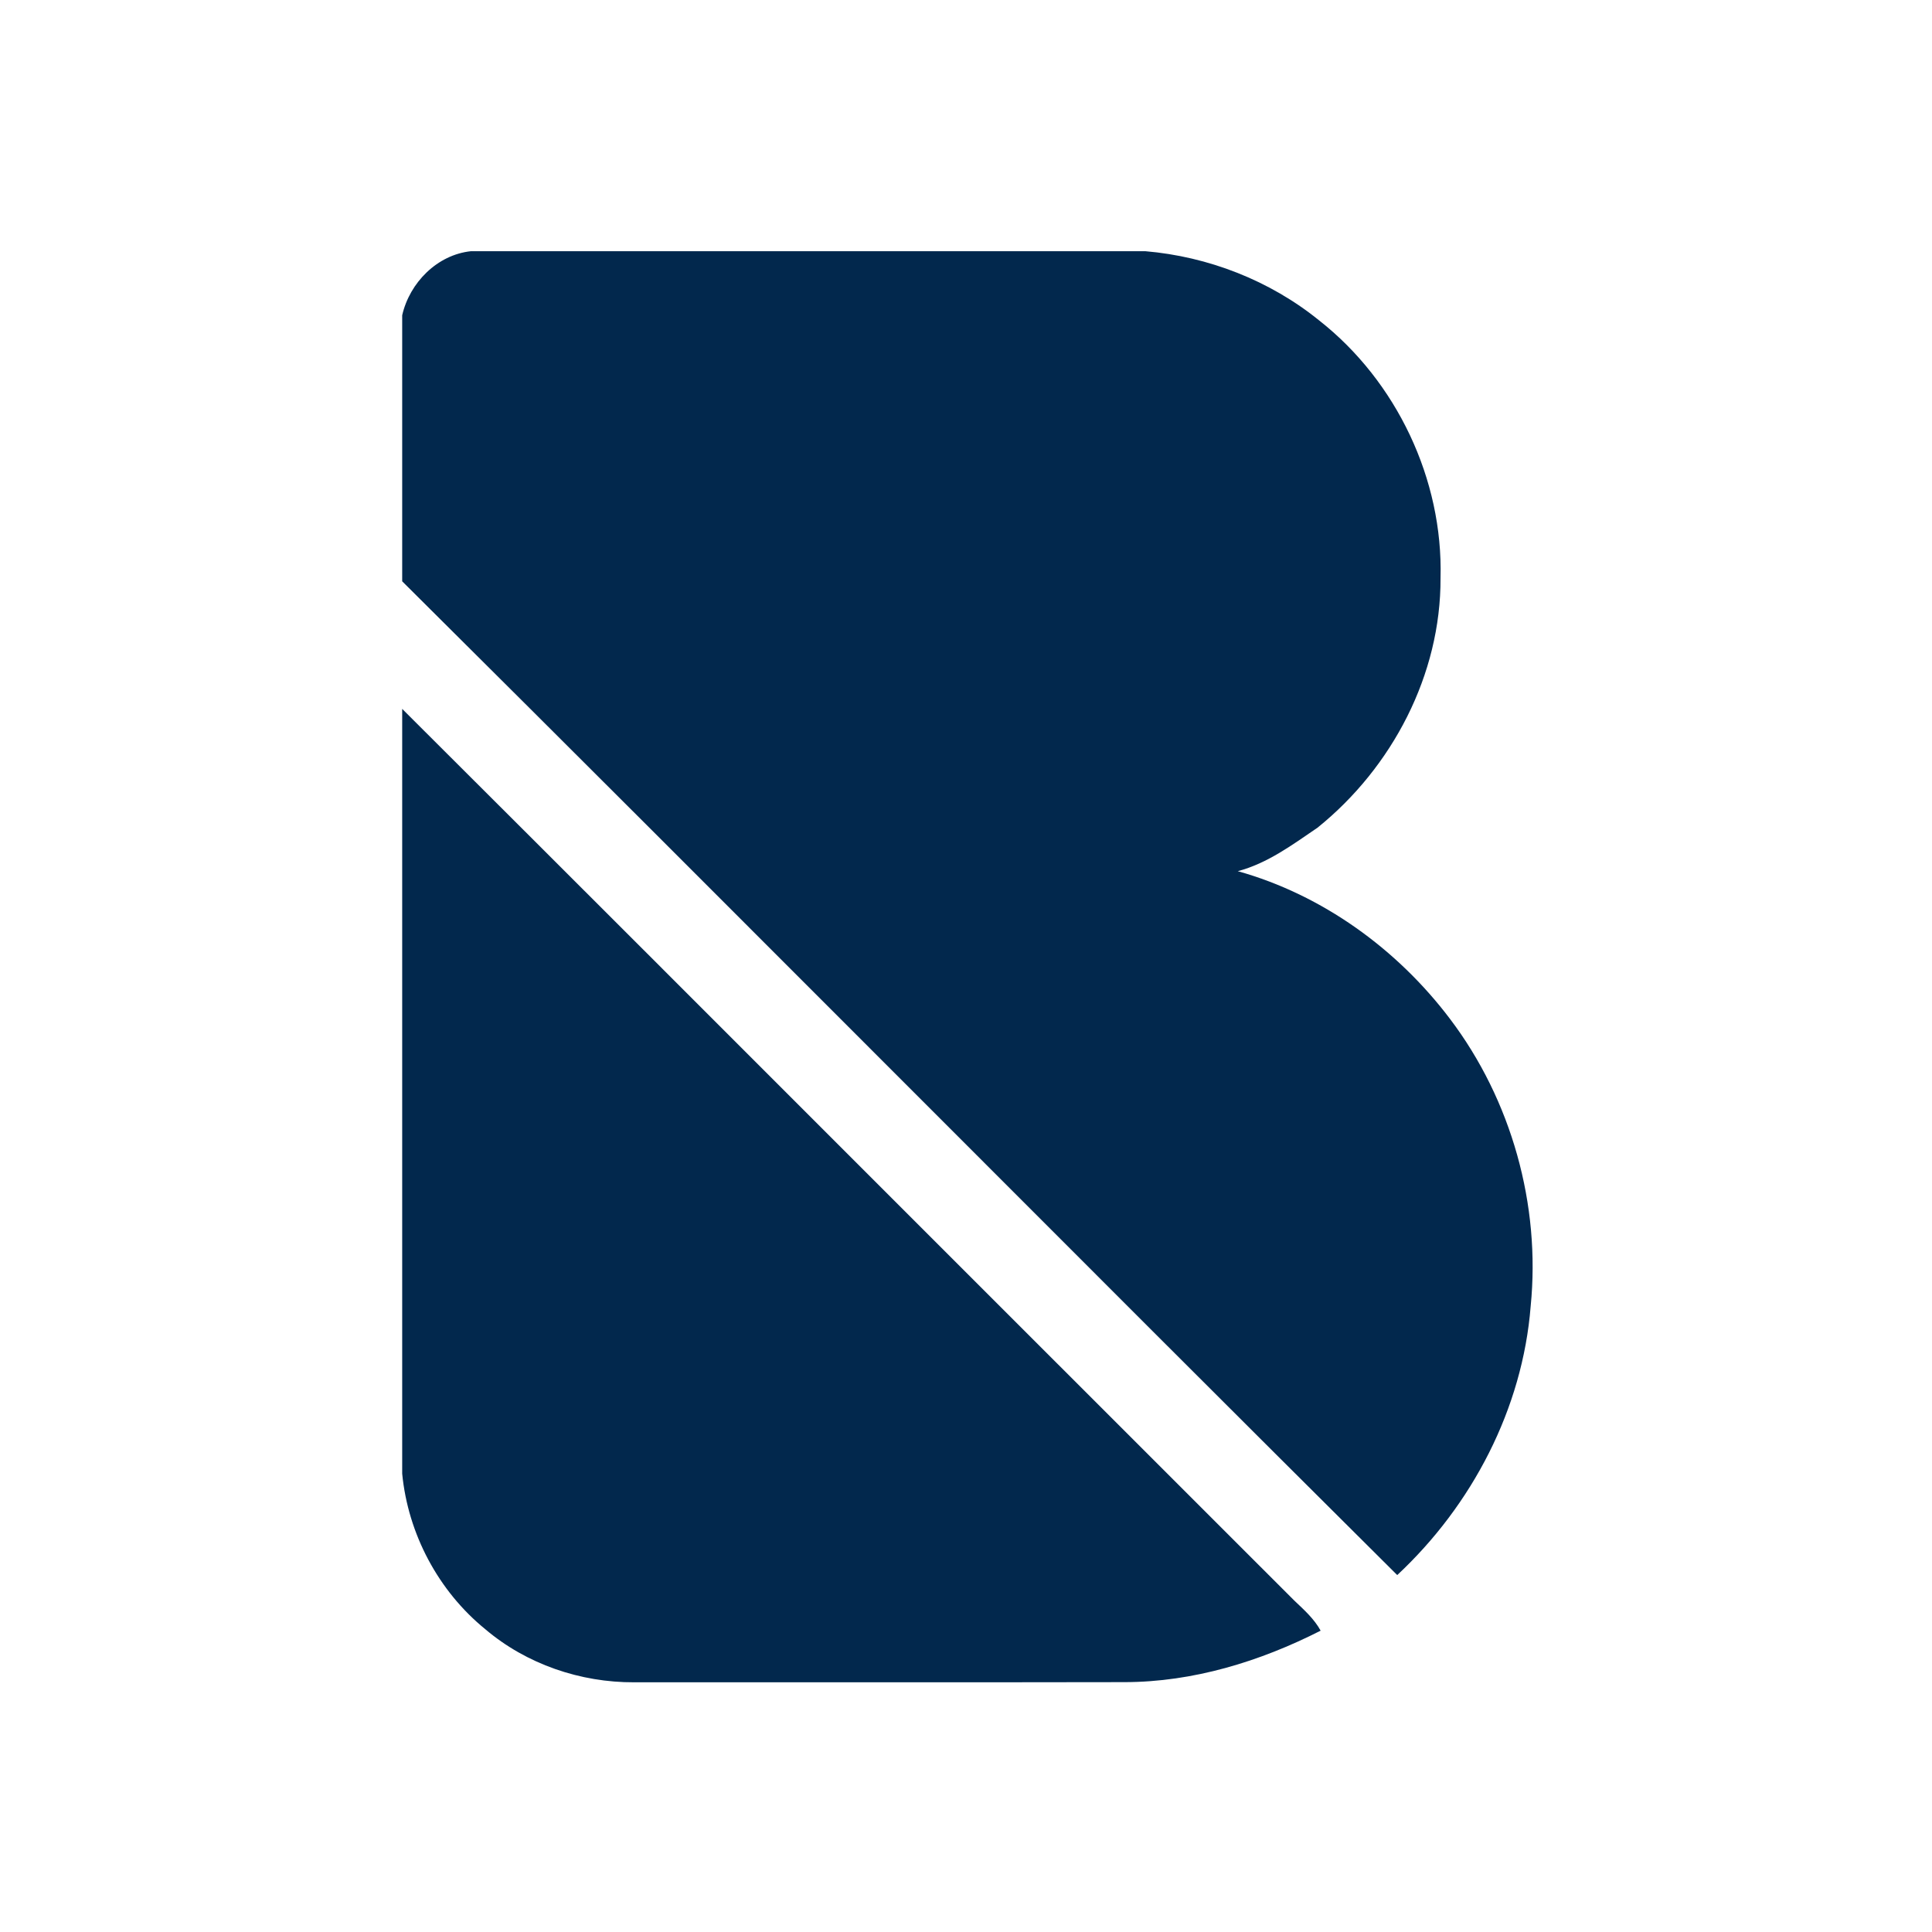
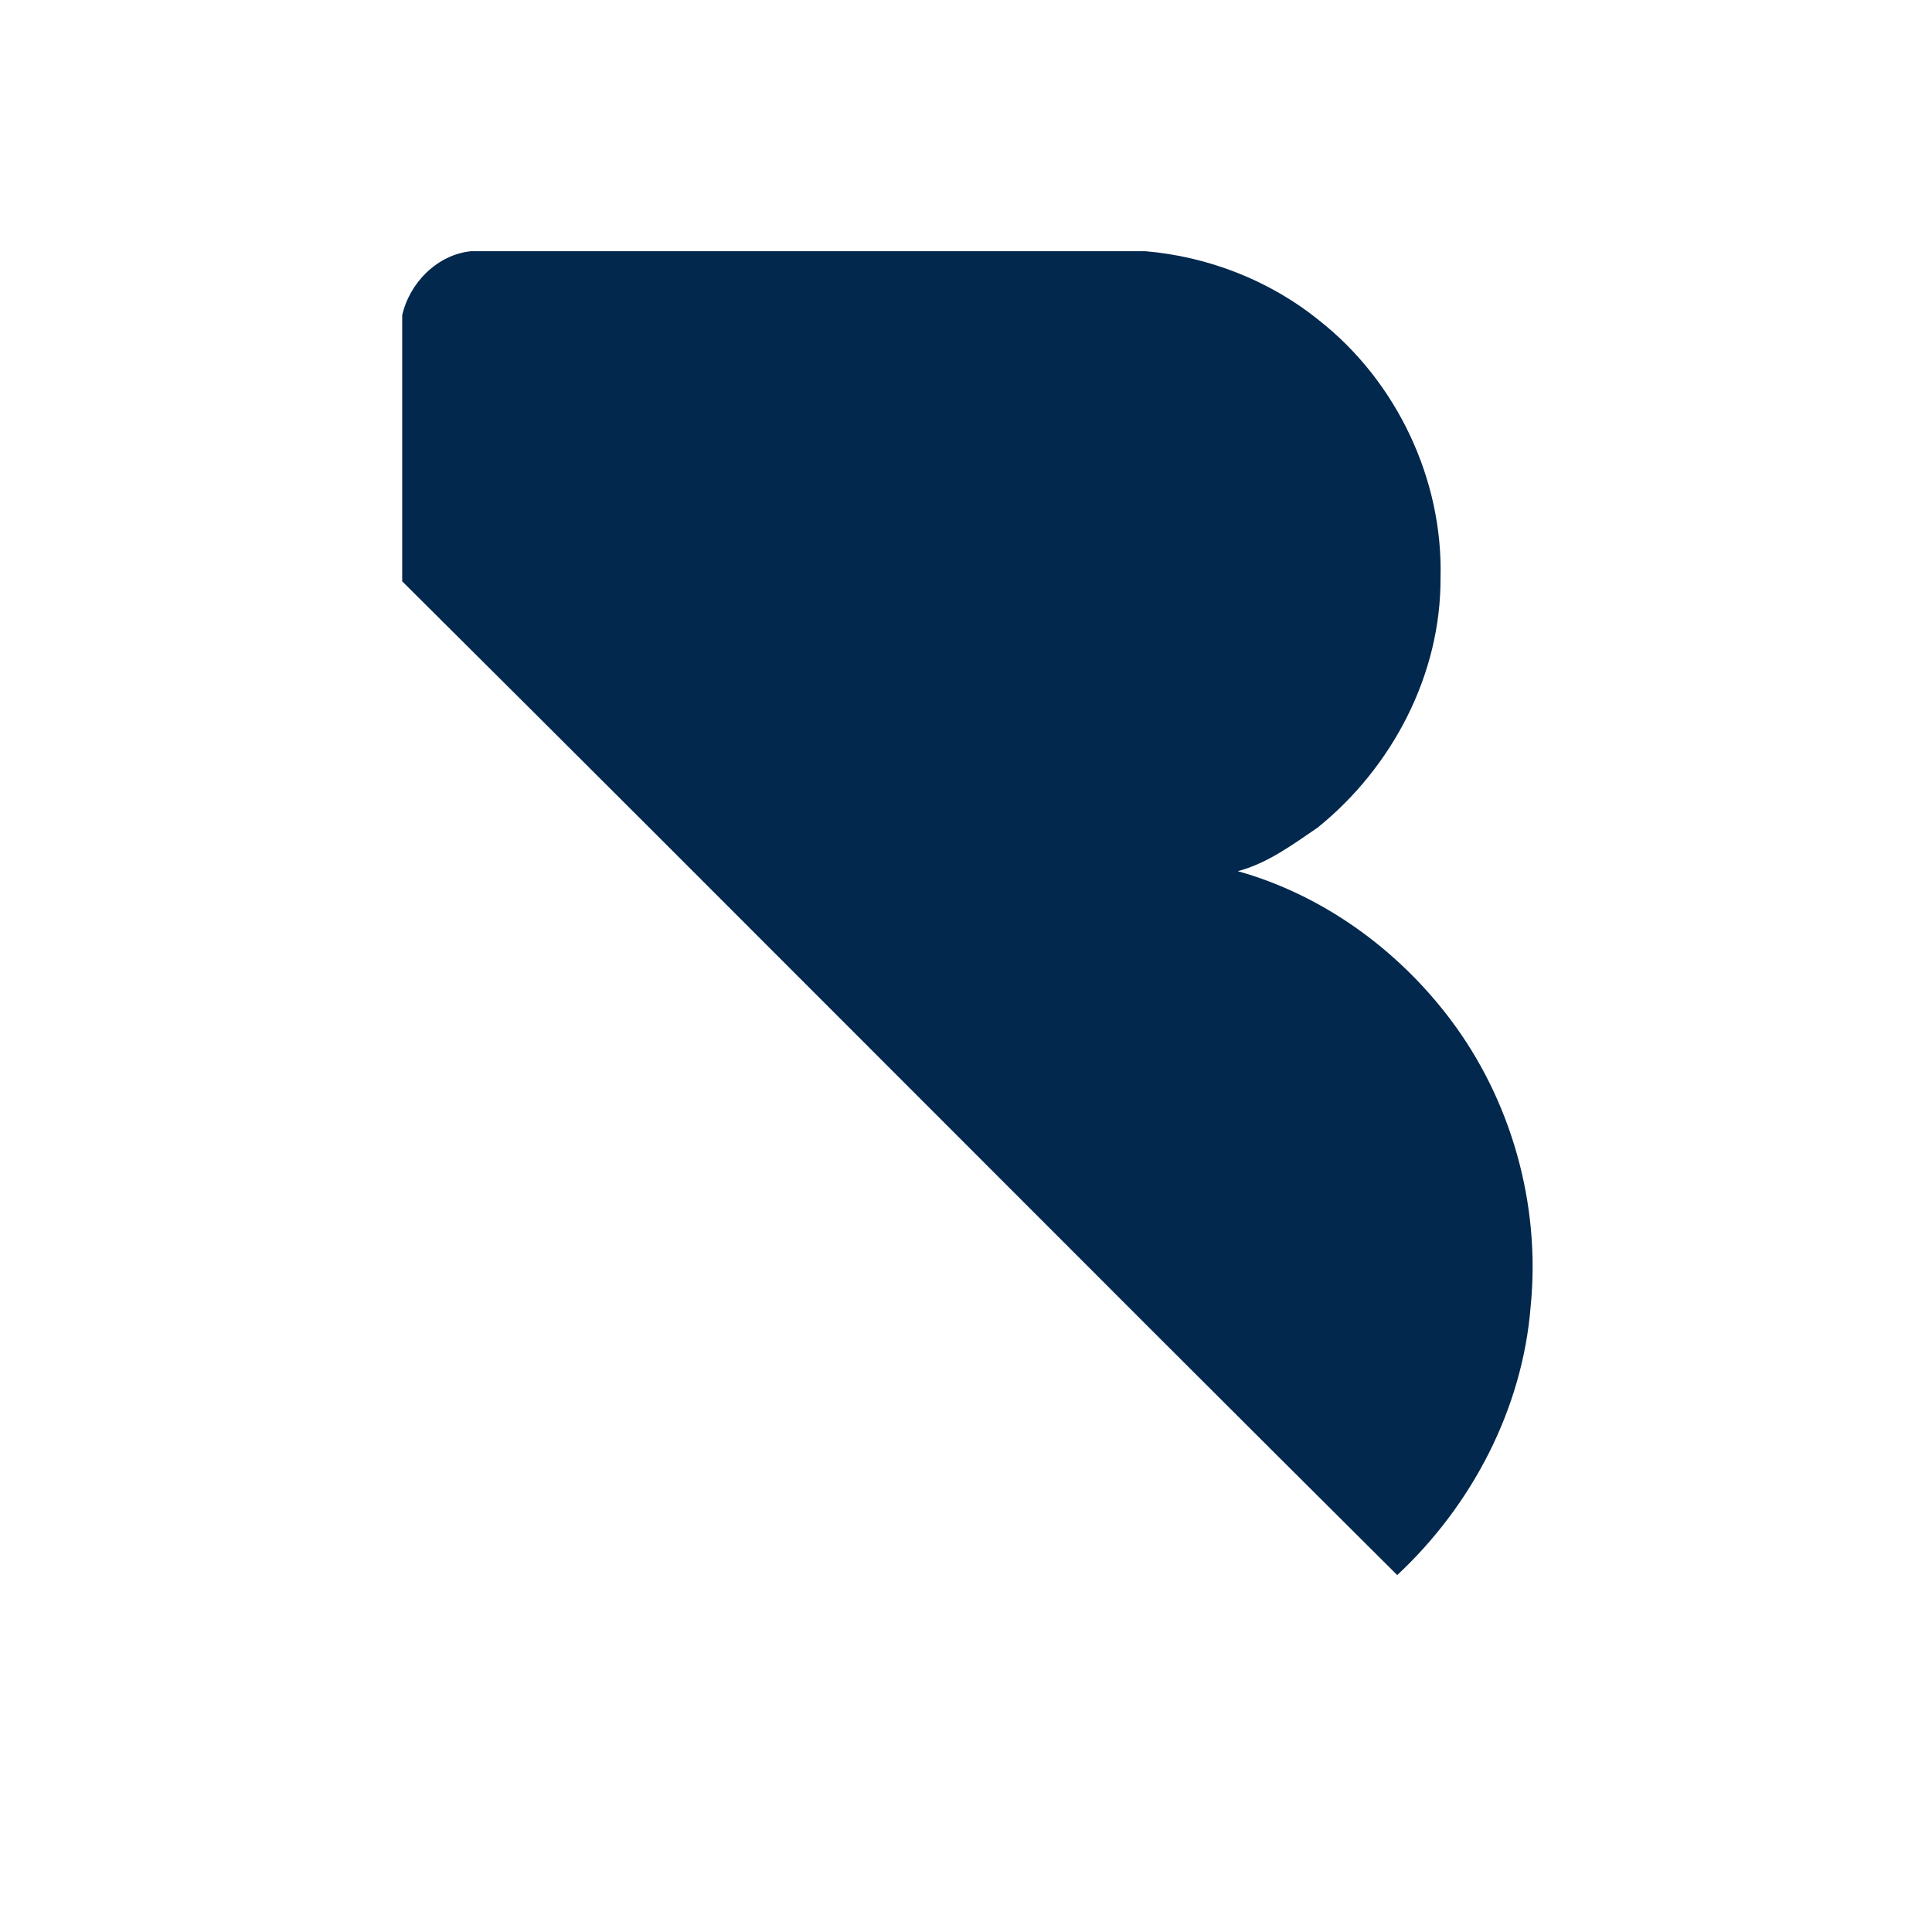
<svg xmlns="http://www.w3.org/2000/svg" width="513" height="513" viewBox="0 0 513 513" fill="none">
  <path d="M304.076 66.698H125.081C116.076 67.637 108.768 75.059 106.793 83.714V154.353C151.7 198.989 196.449 243.781 241.193 288.572C284.415 331.838 327.638 375.103 371.003 418.226C390.861 399.698 404.28 374.07 406.435 346.845C409.121 319.928 401.337 292.101 385.007 270.534C371.003 252.006 351.117 237.596 328.666 231.322C336.566 229.235 343.201 224.291 349.843 219.768C369.684 203.789 382.611 179.141 382.502 153.484C383.213 127.31 370.833 101.233 350.275 85.086C337.195 74.485 320.822 68.113 304.076 66.698Z" fill="#02284D" />
-   <path d="M106.793 188.23C150.185 231.498 193.501 274.833 236.816 318.169L343.623 424.948C344.925 426.192 346.265 427.418 347.496 428.735C348.699 430.029 349.804 431.412 350.669 432.987C334.547 441.179 316.834 446.627 298.628 446.655C255.214 446.739 211.811 446.669 168.396 446.697C154.113 446.767 139.775 441.88 128.85 432.595C116.388 422.455 108.336 407.274 106.793 391.295V188.23Z" fill="#02284D" />
</svg>